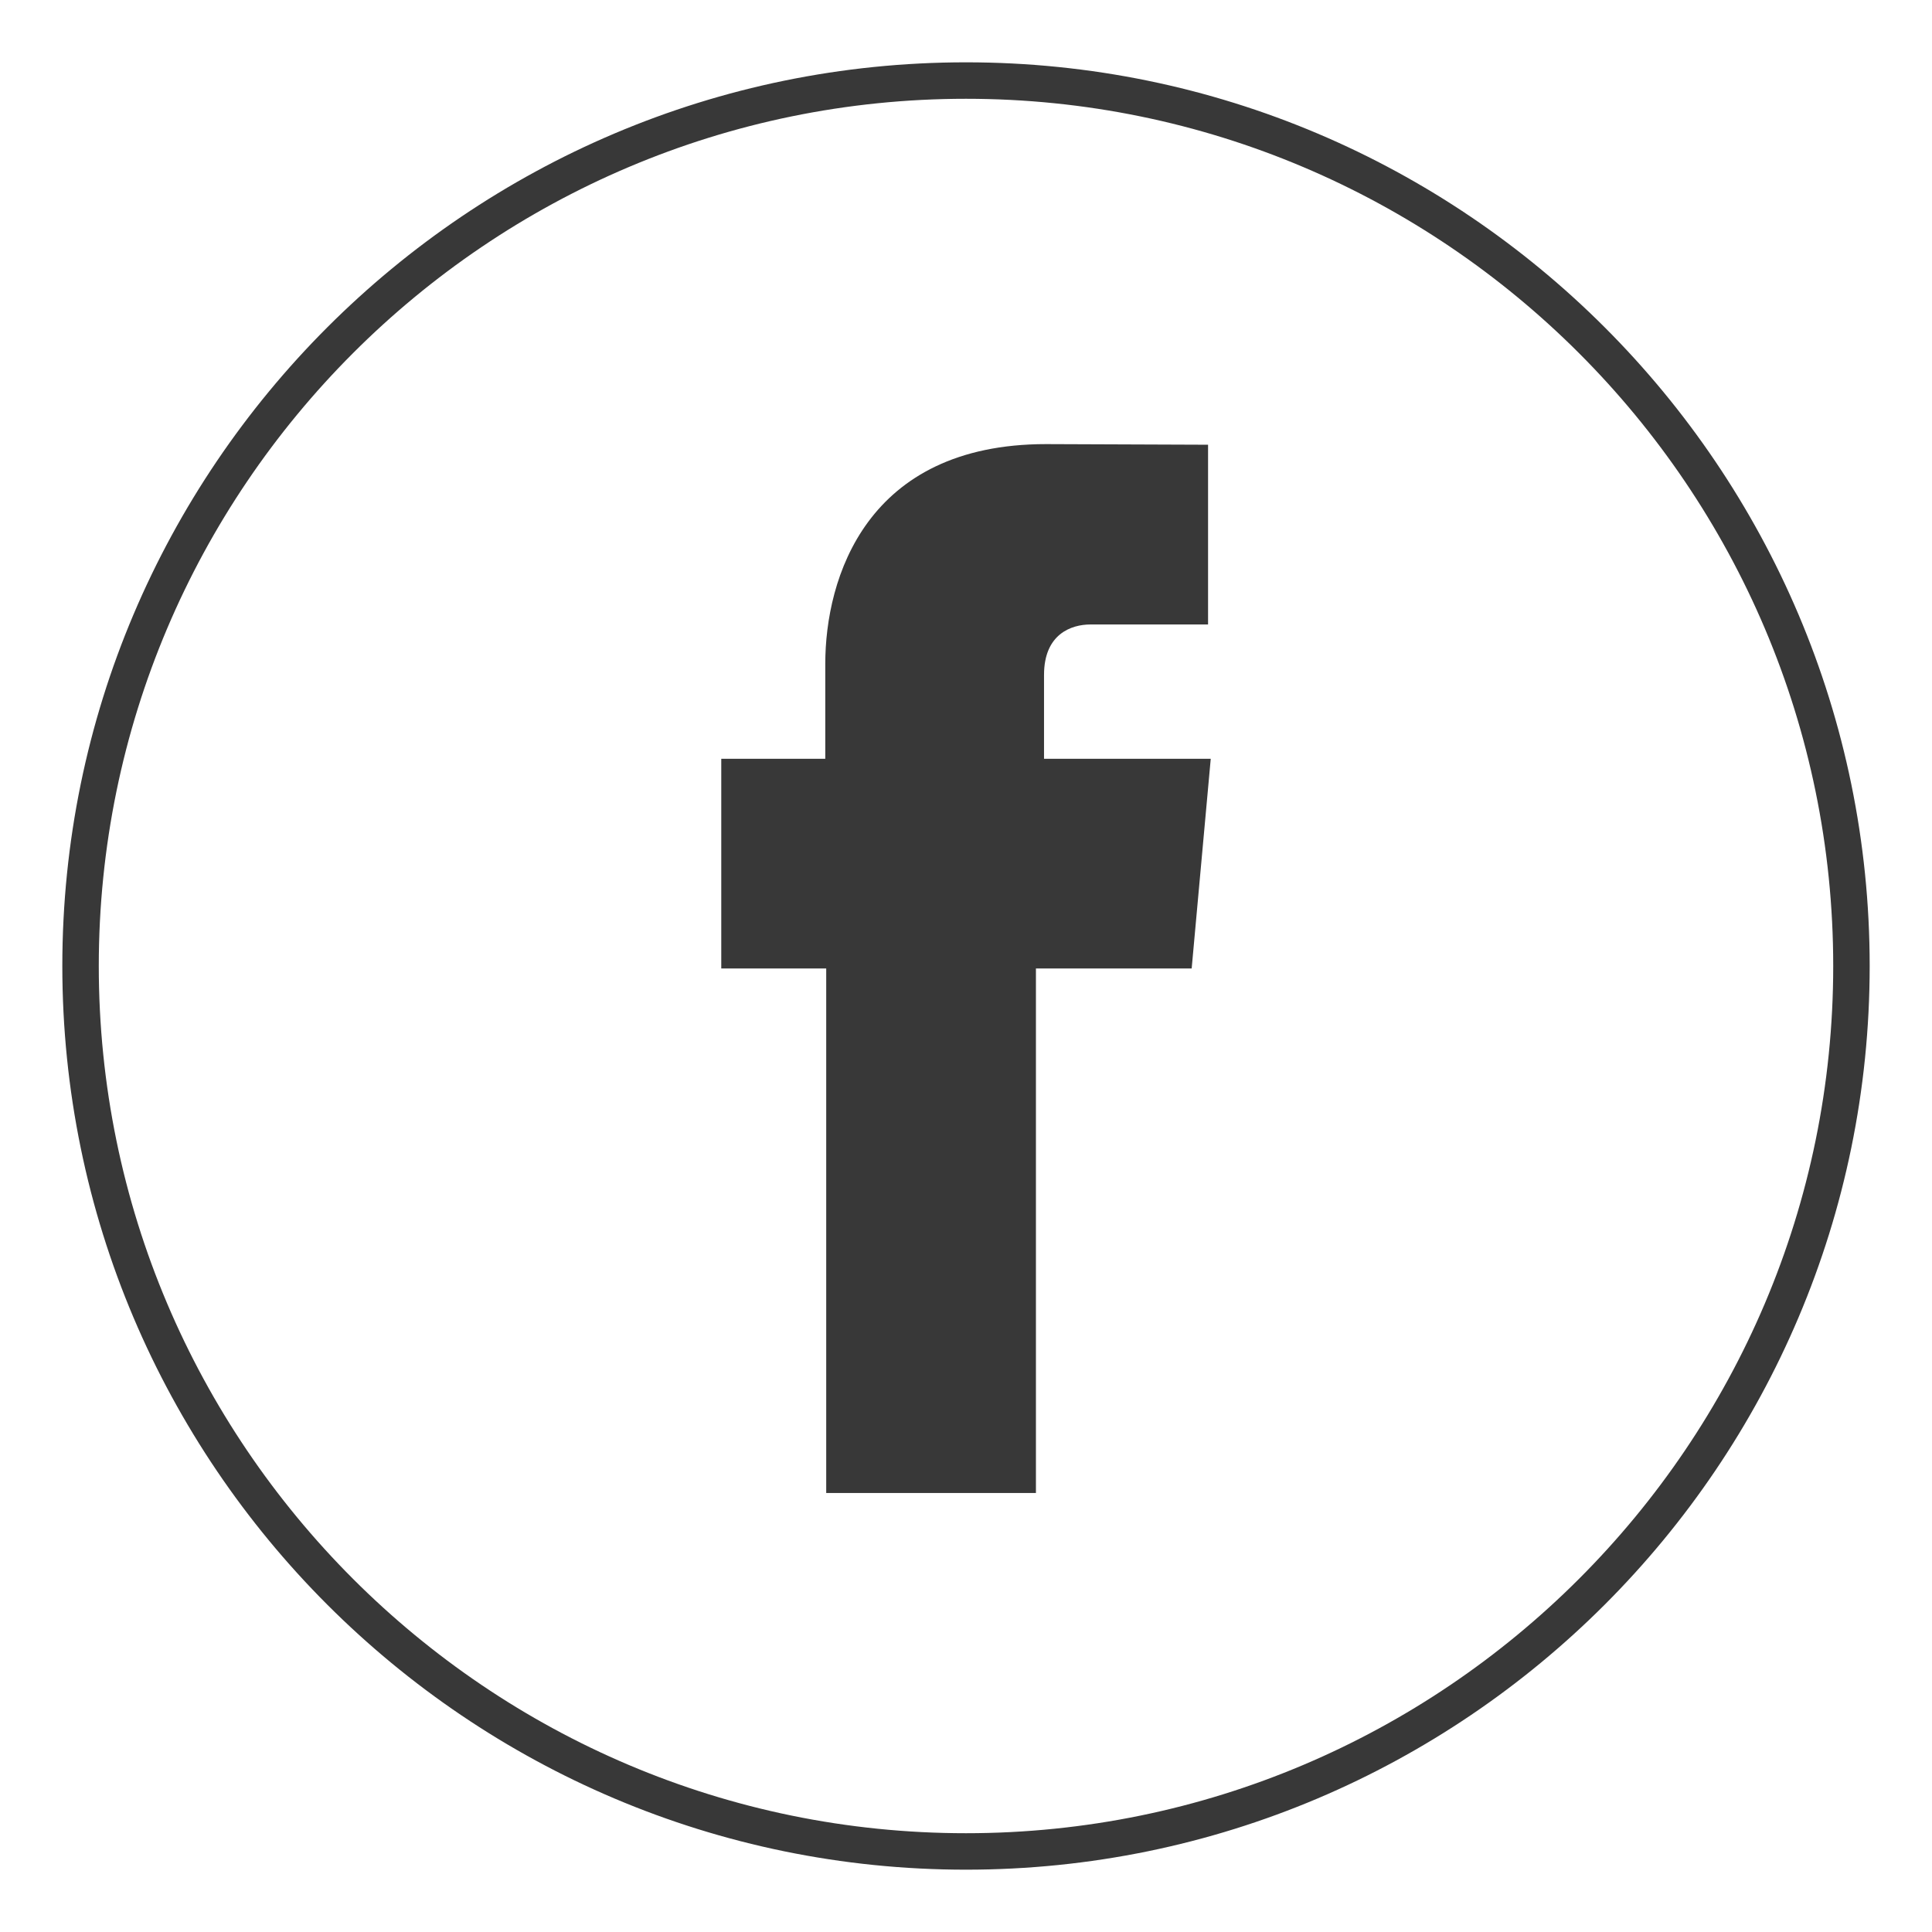
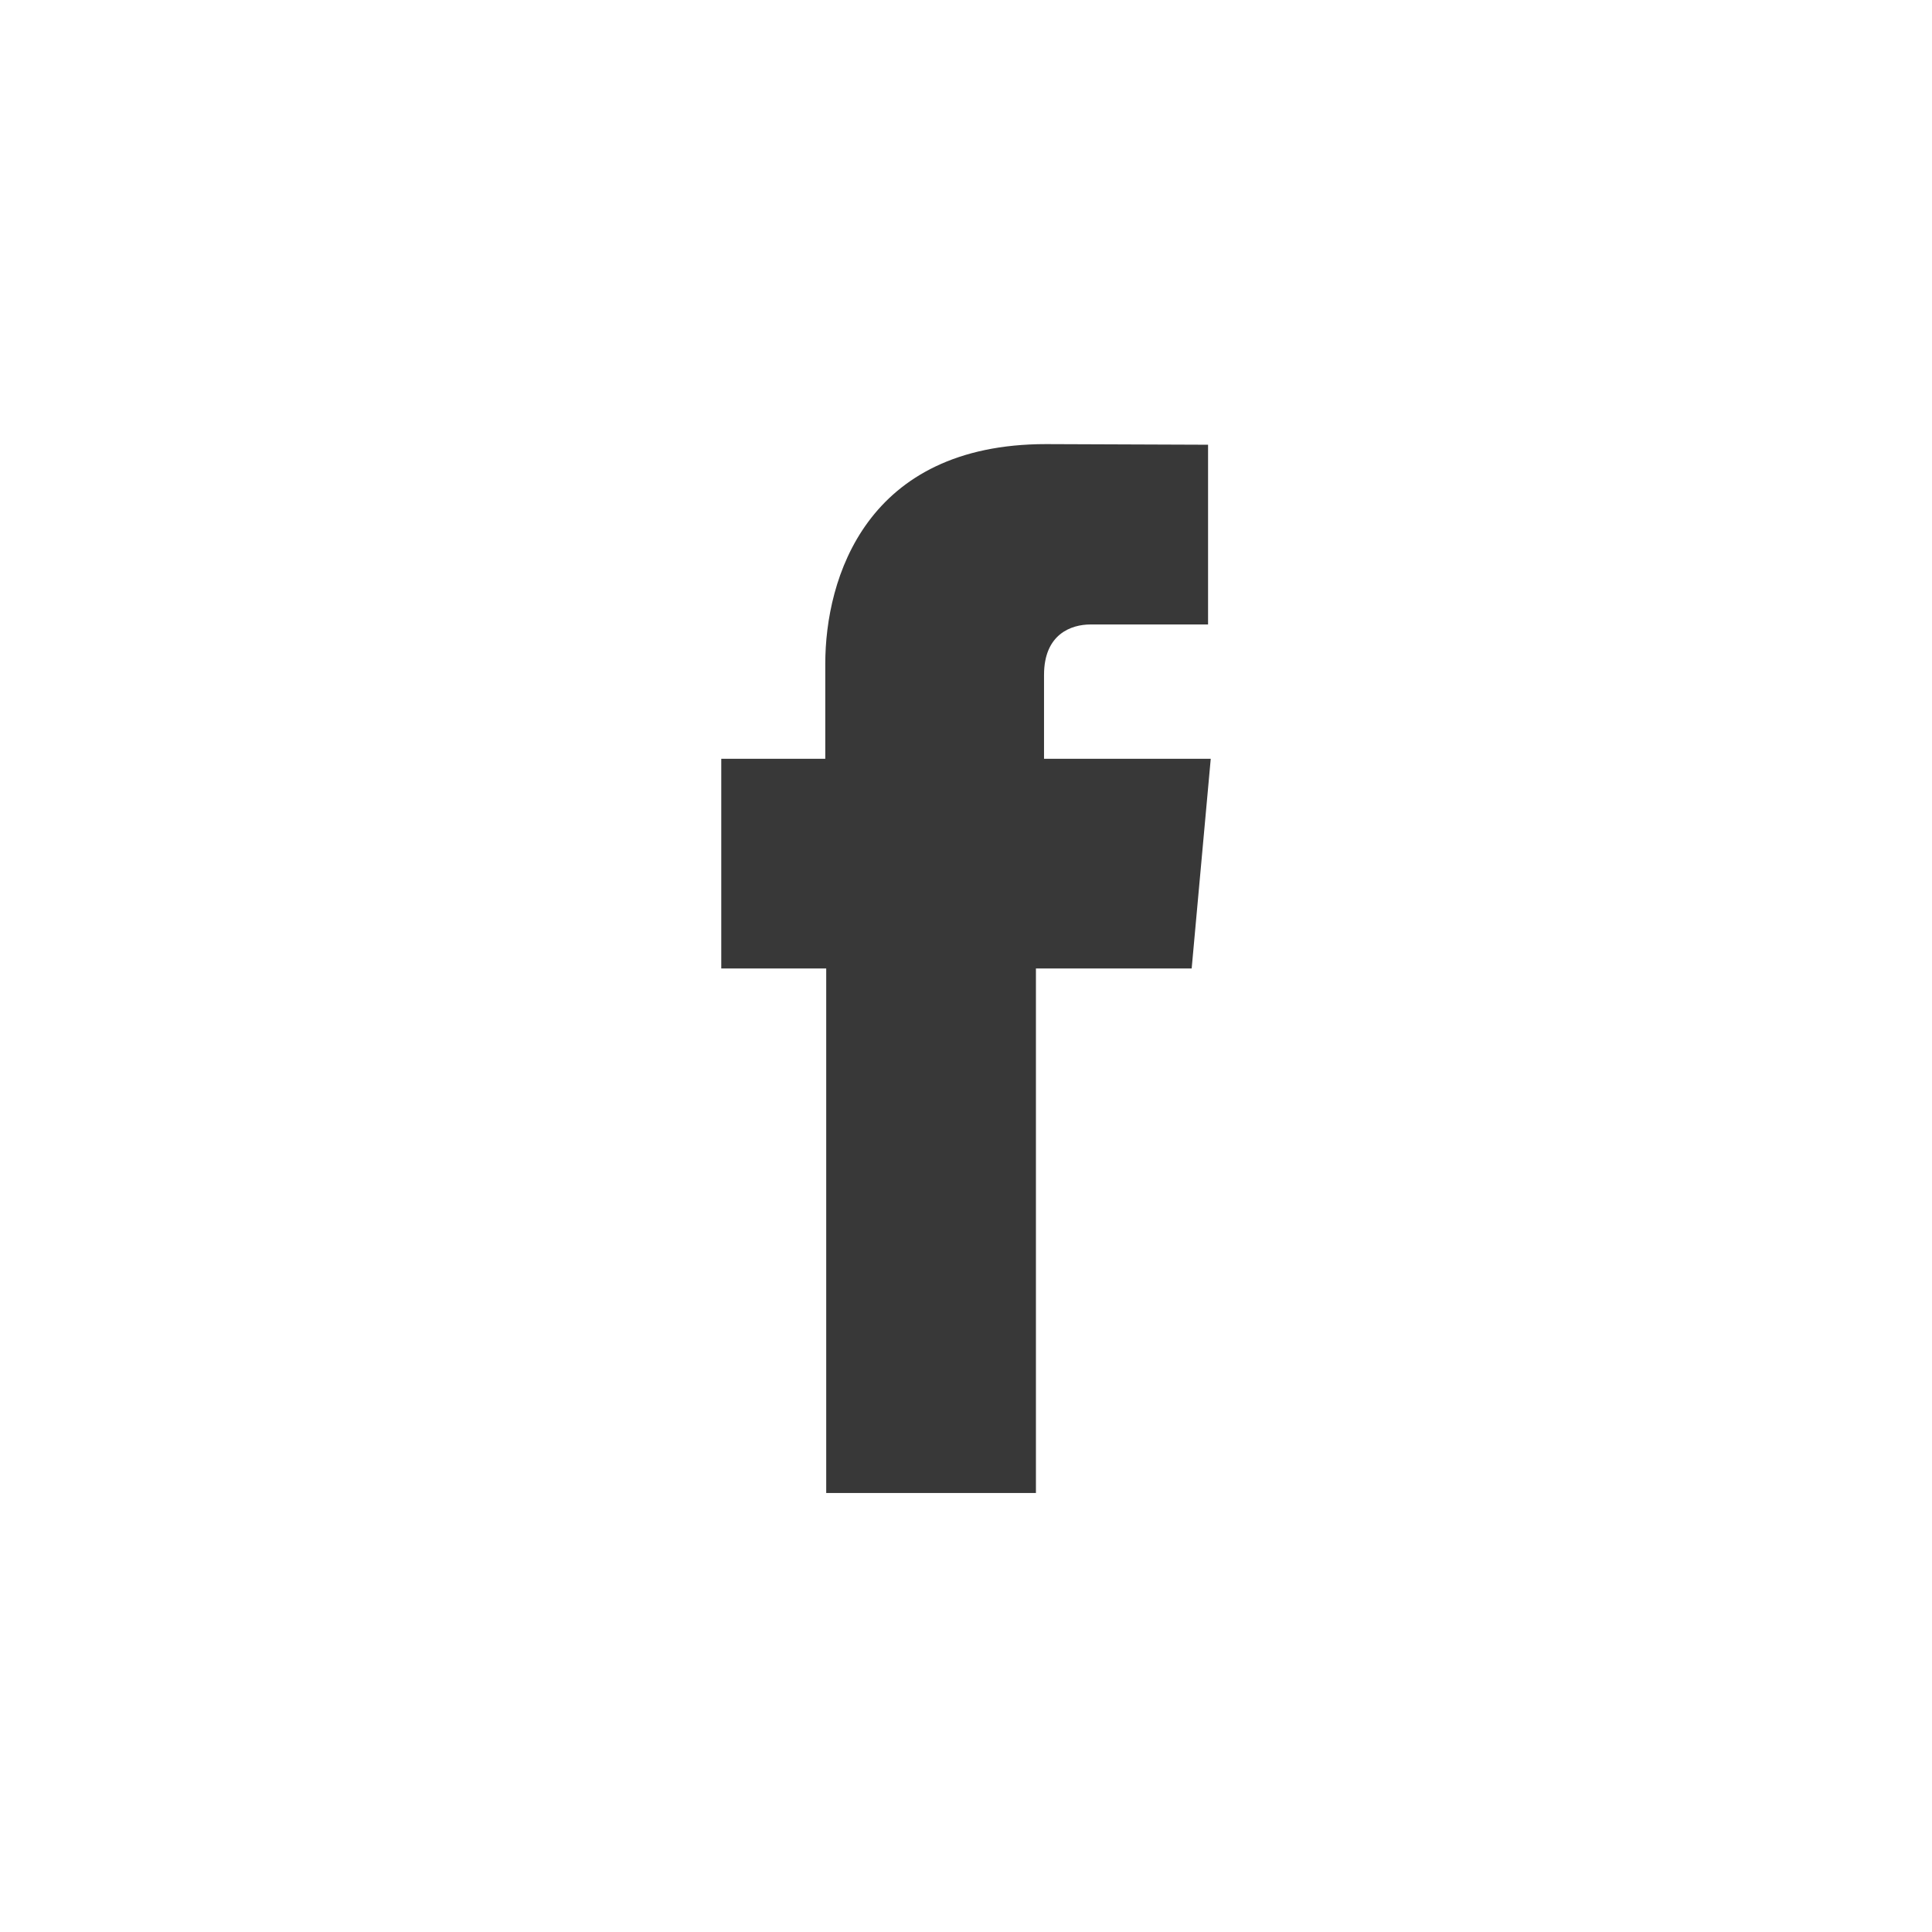
<svg xmlns="http://www.w3.org/2000/svg" width="31" height="31" viewBox="0 0 31 31" fill="none">
-   <path d="M16.752 10.829V12.175H19.427L19.121 15.54H16.622V23.956H13.257V15.54H11.573V12.175H13.242V10.653C13.242 9.276 13.899 7.126 16.784 7.126L19.384 7.136V10.02H17.497C17.19 10.02 16.752 10.173 16.752 10.829Z" fill="#383838" />
-   <path fill-rule="evenodd" clip-rule="evenodd" d="M1 15.5C1 23.495 7.505 30 15.5 30C23.495 30 30 23.495 30 15.5C30 7.505 23.495 1 15.5 1C7.505 1 1 7.505 1 15.5ZM1.585 15.5C1.585 7.827 7.828 1.585 15.5 1.585C23.173 1.585 29.415 7.827 29.415 15.5C29.415 23.173 23.173 29.415 15.5 29.415C7.828 29.415 1.585 23.173 1.585 15.5Z" fill="#383838" />
+   <path d="M16.752 10.829V12.175H19.427L19.121 15.54H16.622V23.956H13.257V15.54H11.573V12.175H13.242V10.653C13.242 9.276 13.899 7.126 16.784 7.126L19.384 7.136V10.02H17.497C17.19 10.02 16.752 10.173 16.752 10.829" fill="#383838" />
</svg>